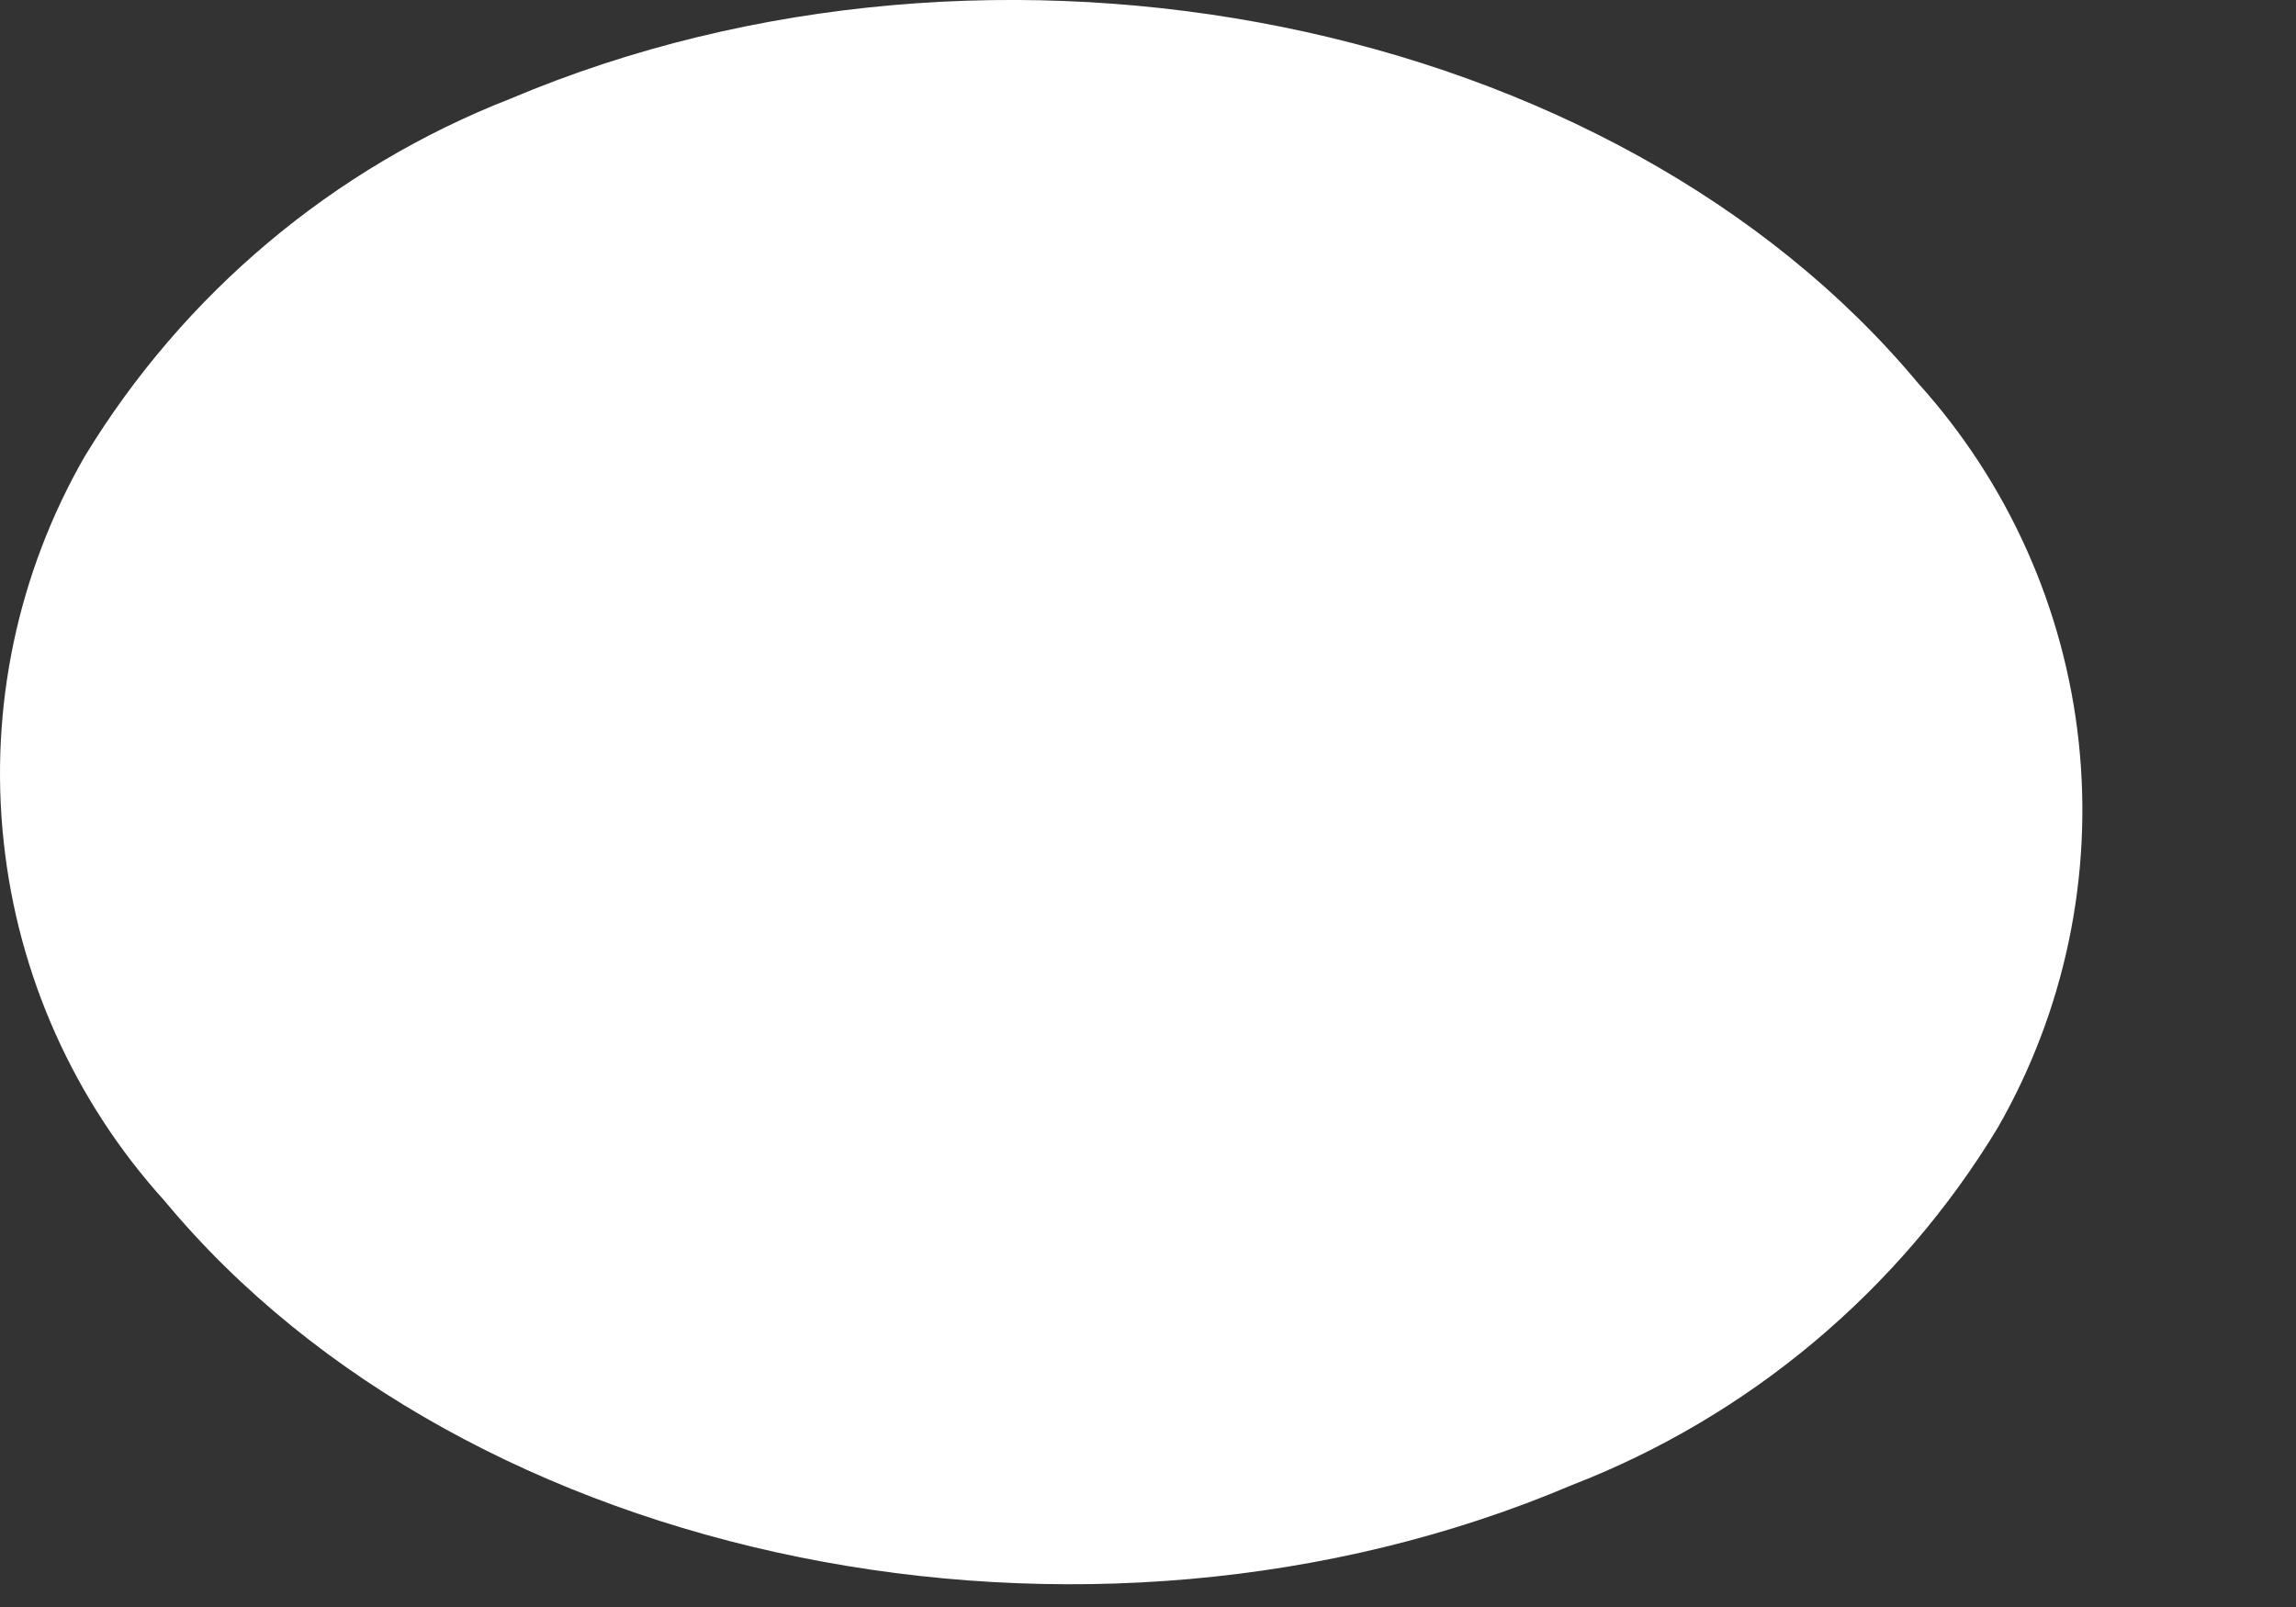
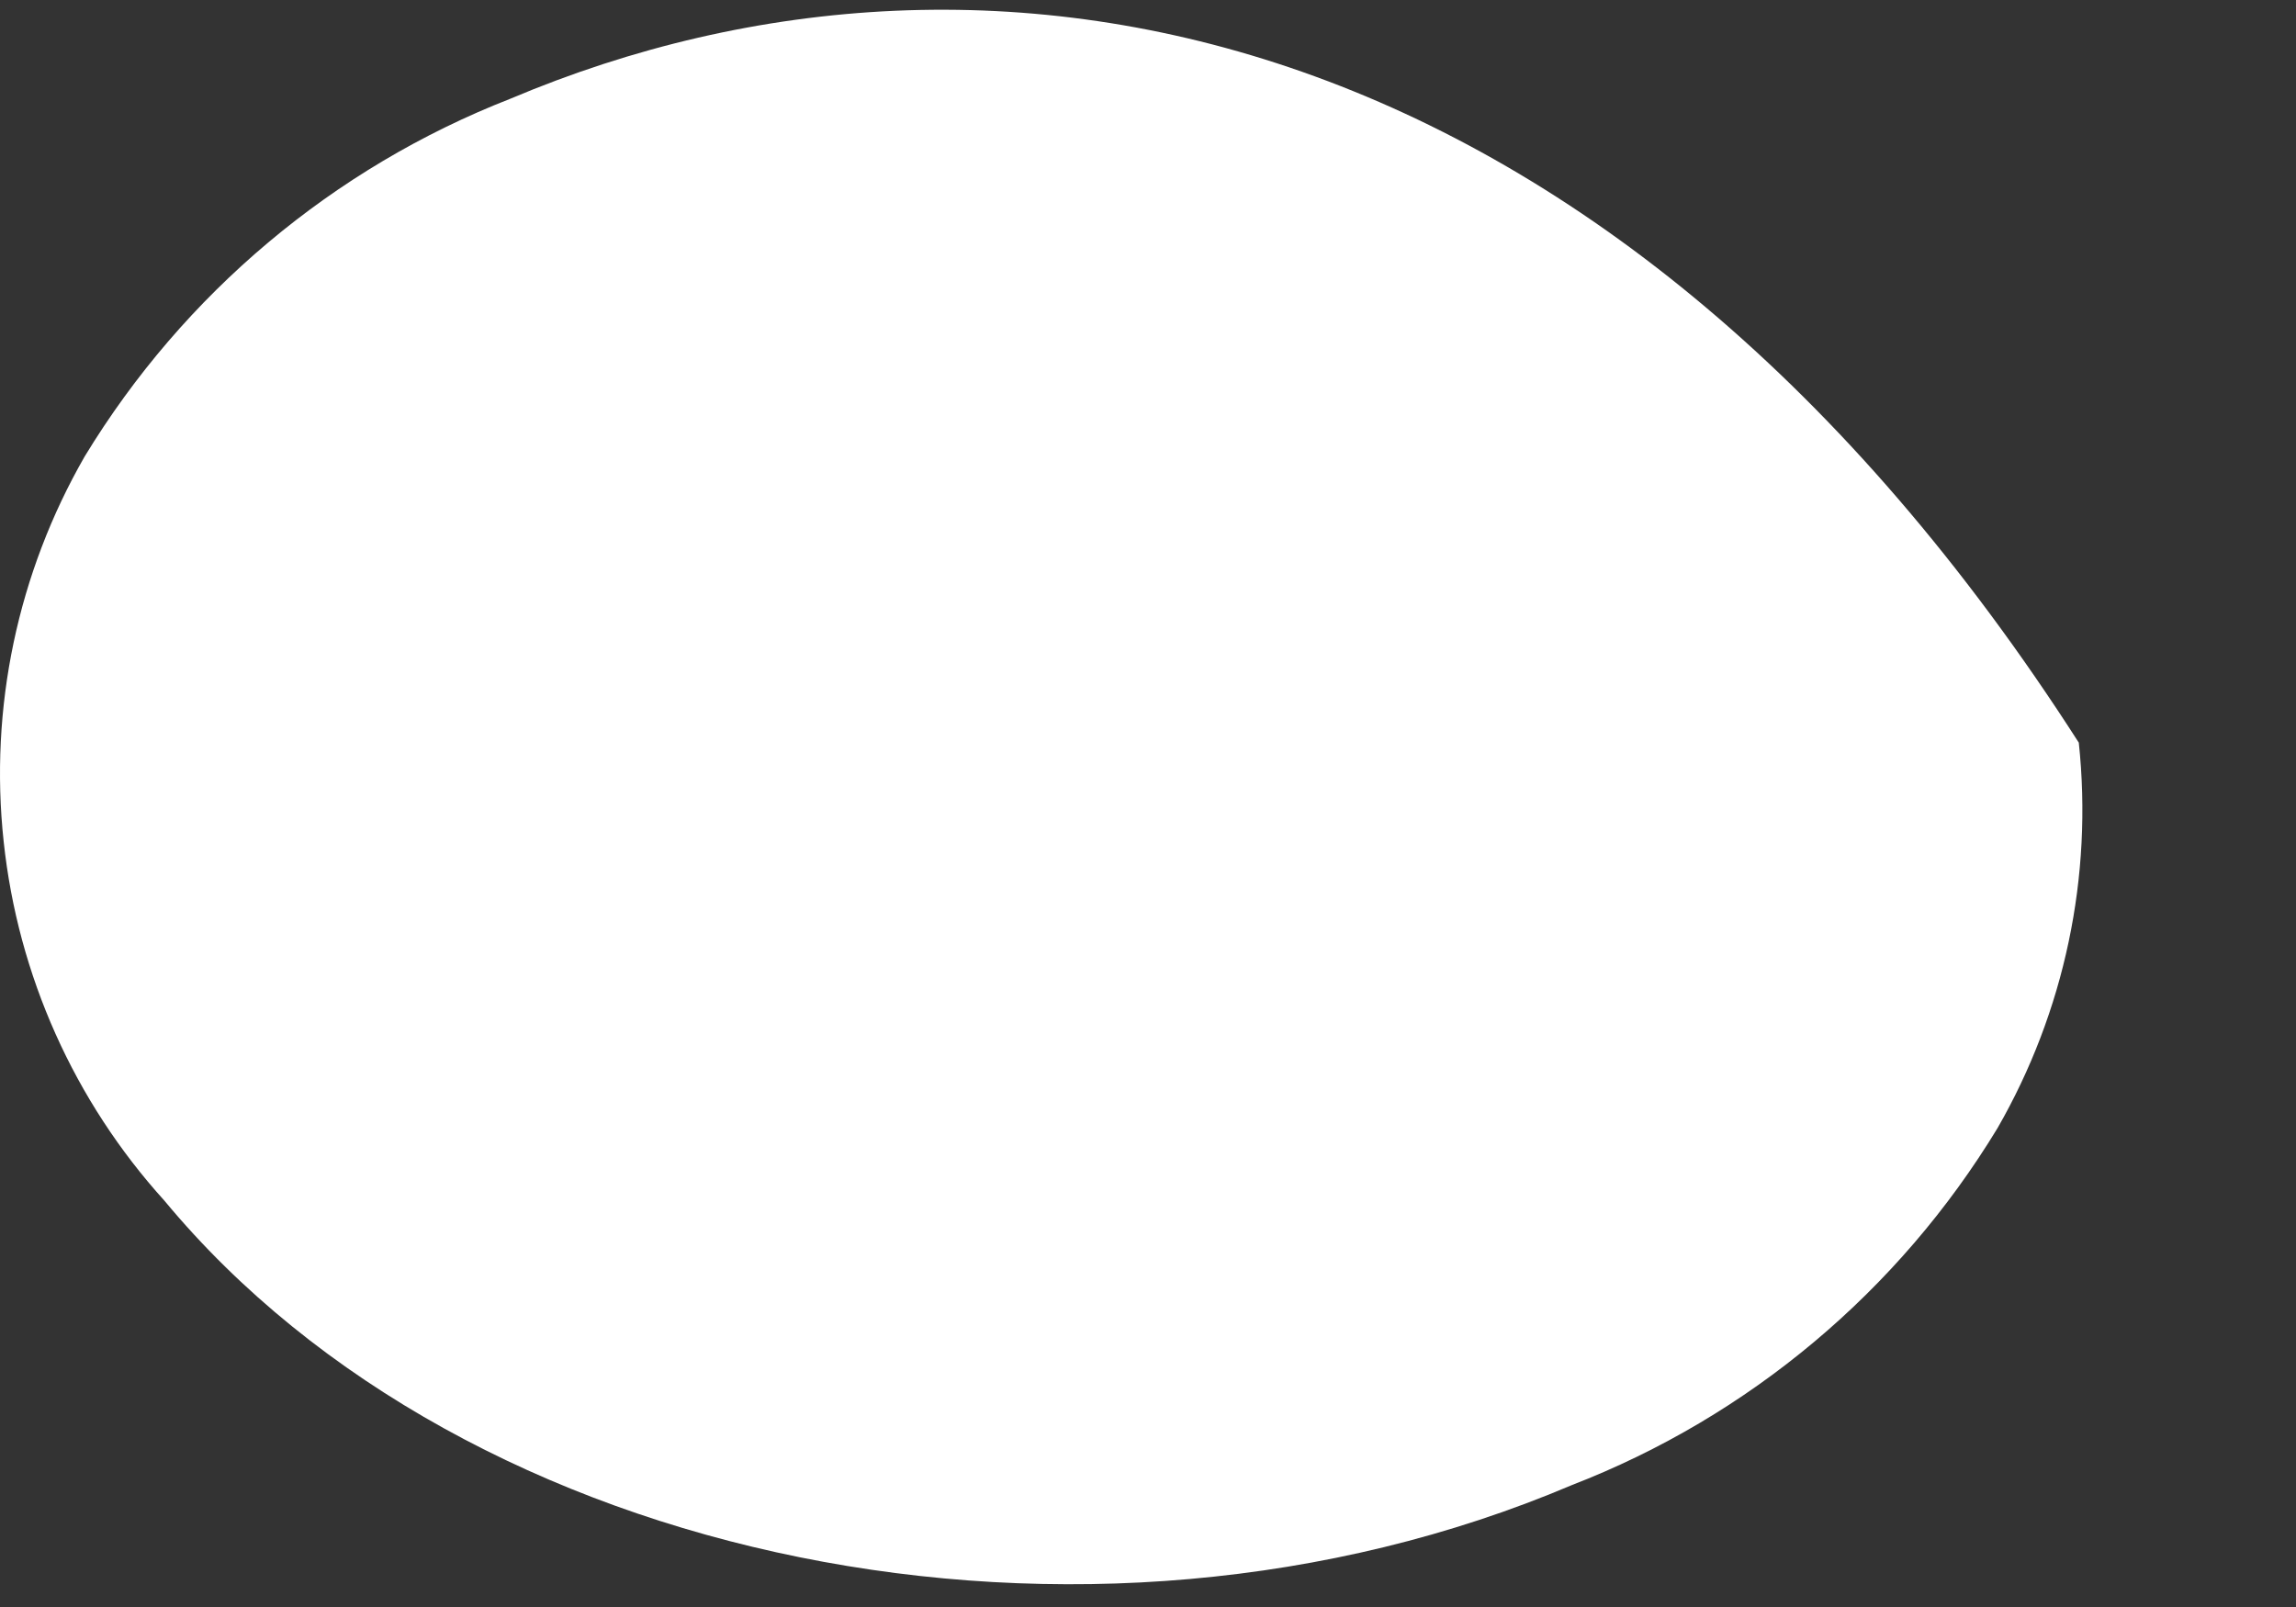
<svg xmlns="http://www.w3.org/2000/svg" fill="none" height="100%" overflow="visible" preserveAspectRatio="none" style="display: block;" viewBox="0 0 10 7" width="100%">
  <rect x="0" y="0" width="10" height="7" fill="#333333" stroke="none" />
-   <path d="M0.369 1.988C0.077 2.496 -0.047 3.083 0.016 3.666C0.078 4.248 0.323 4.796 0.716 5.23C2.036 6.822 4.731 7.367 6.846 6.469C7.618 6.17 8.27 5.623 8.7 4.914C8.992 4.406 9.116 3.818 9.054 3.235C8.992 2.652 8.746 2.103 8.354 1.669C7.03 0.079 4.339 -0.465 2.223 0.43C1.452 0.731 0.8 1.279 0.369 1.988Z" fill="white" id="Vector" />
+   <path d="M0.369 1.988C0.077 2.496 -0.047 3.083 0.016 3.666C0.078 4.248 0.323 4.796 0.716 5.23C2.036 6.822 4.731 7.367 6.846 6.469C7.618 6.17 8.27 5.623 8.7 4.914C8.992 4.406 9.116 3.818 9.054 3.235C7.03 0.079 4.339 -0.465 2.223 0.43C1.452 0.731 0.8 1.279 0.369 1.988Z" fill="white" id="Vector" />
</svg>